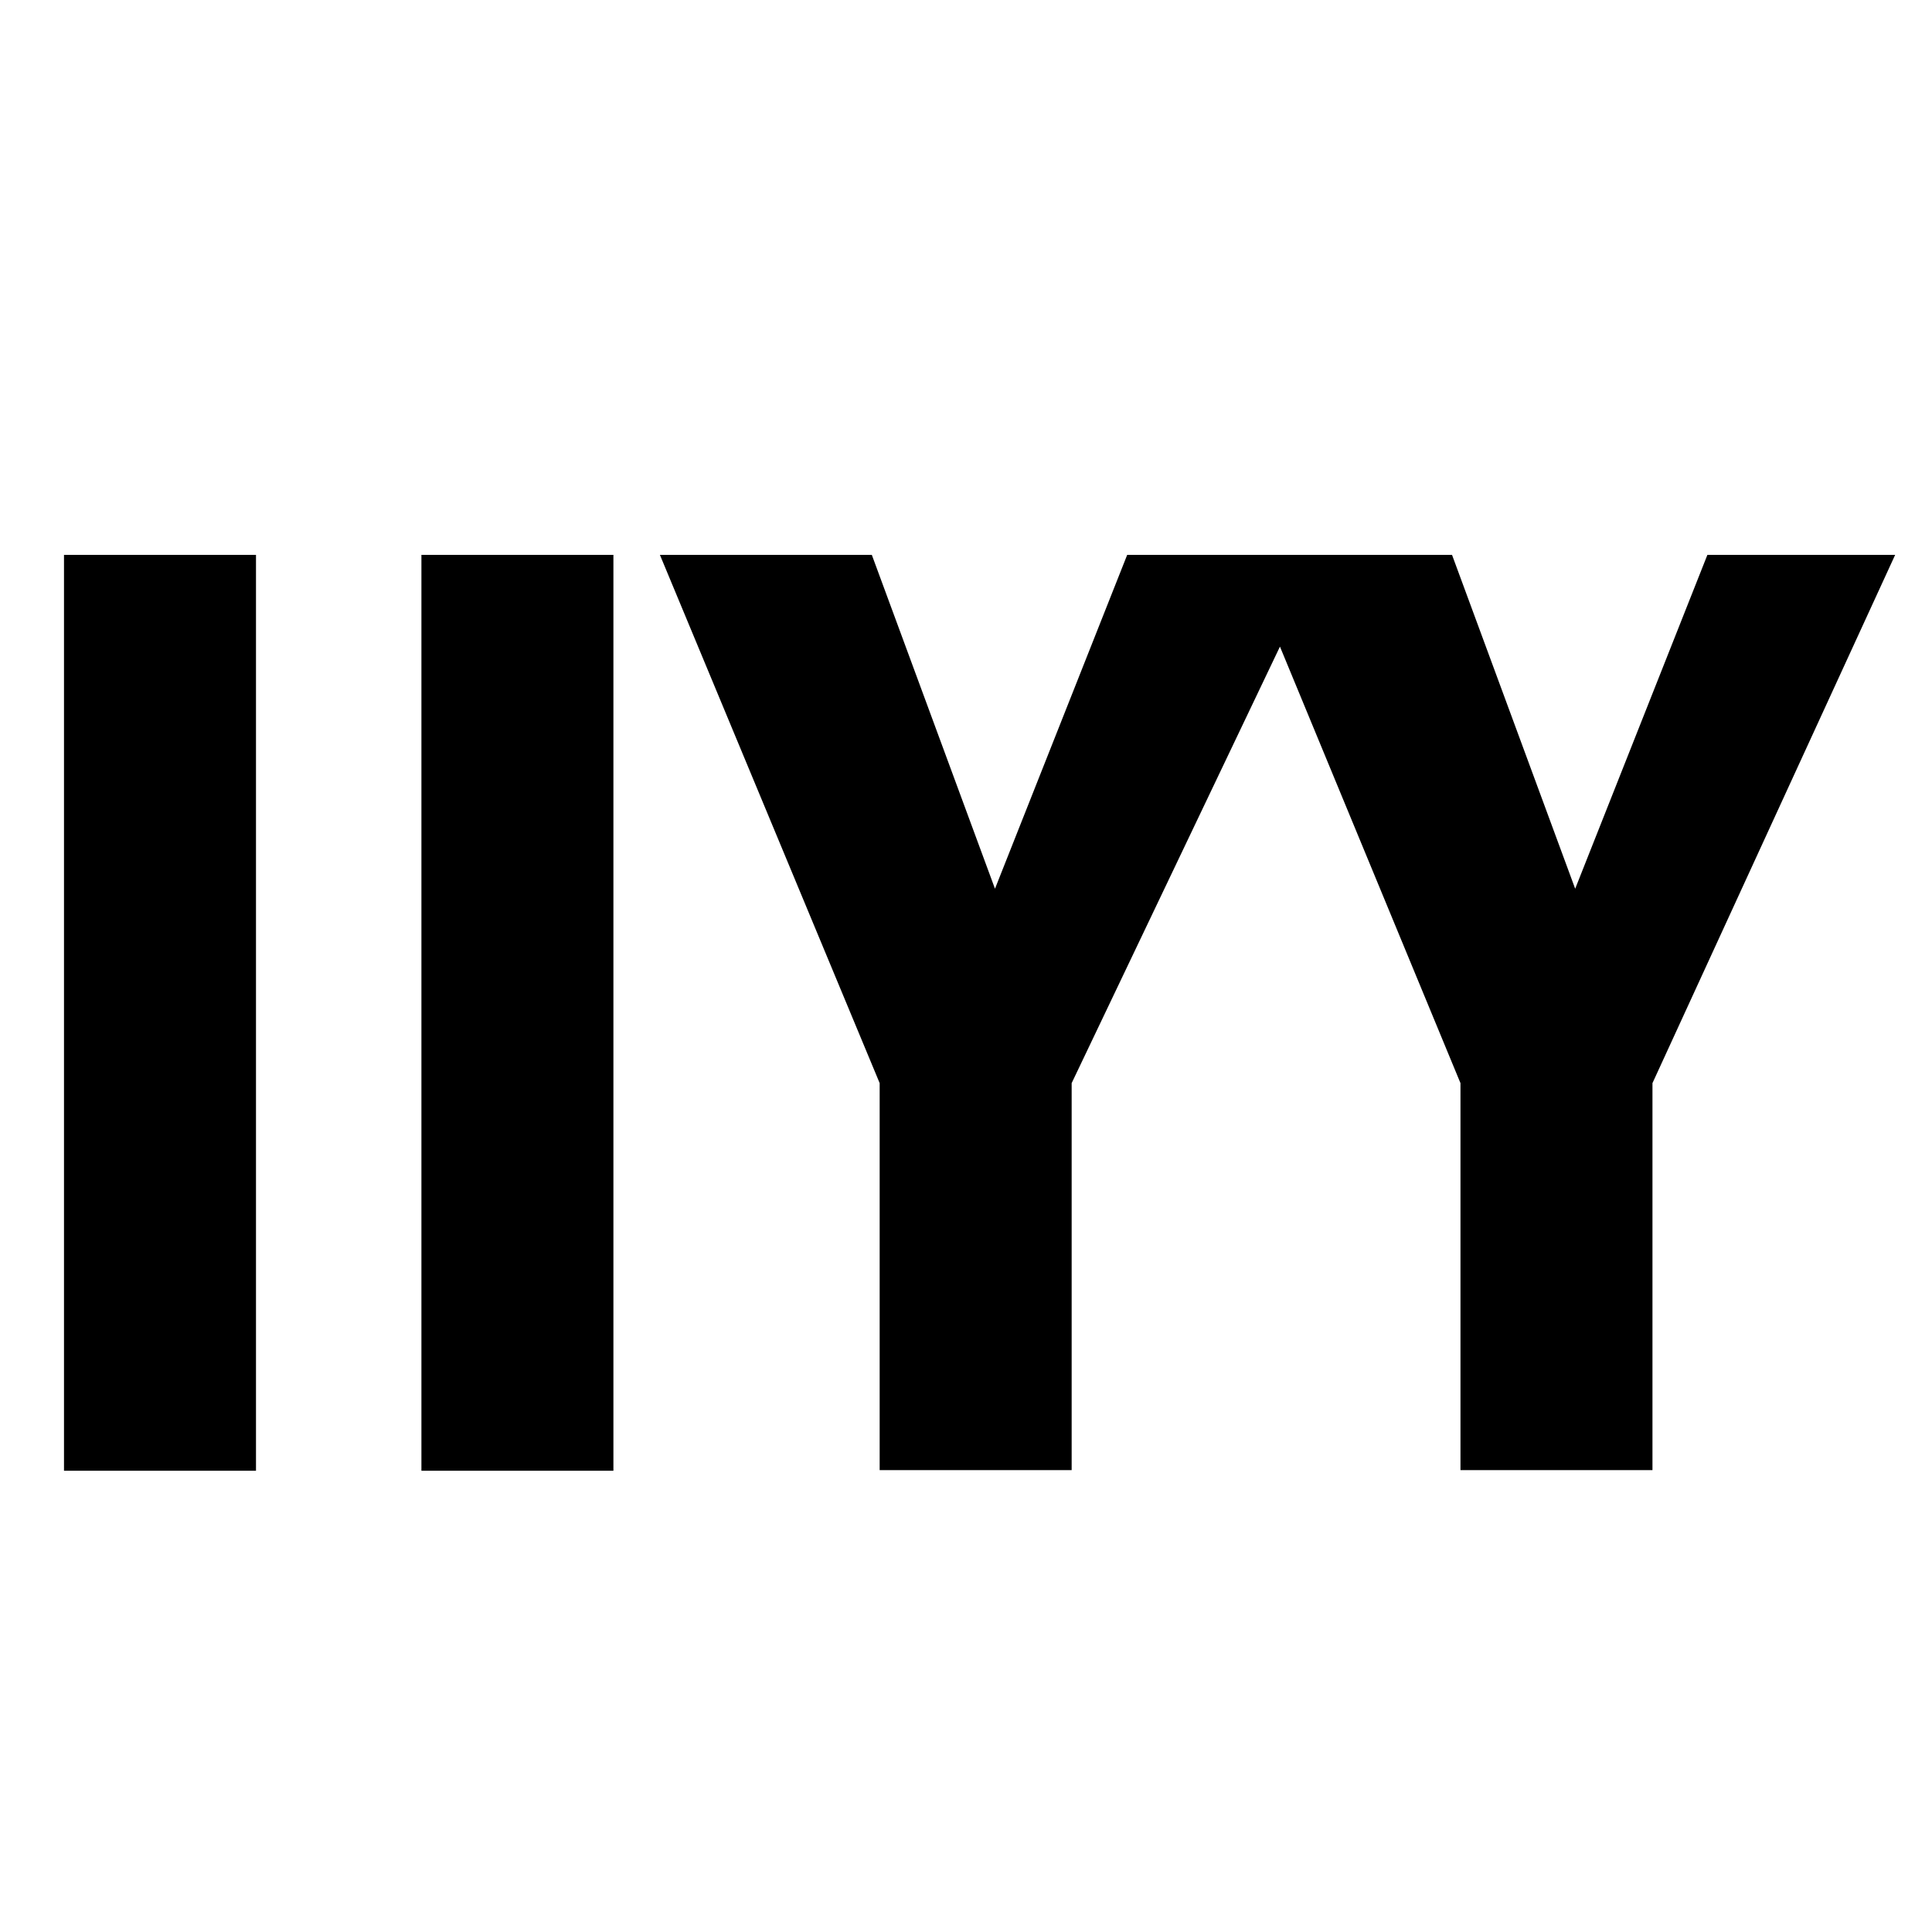
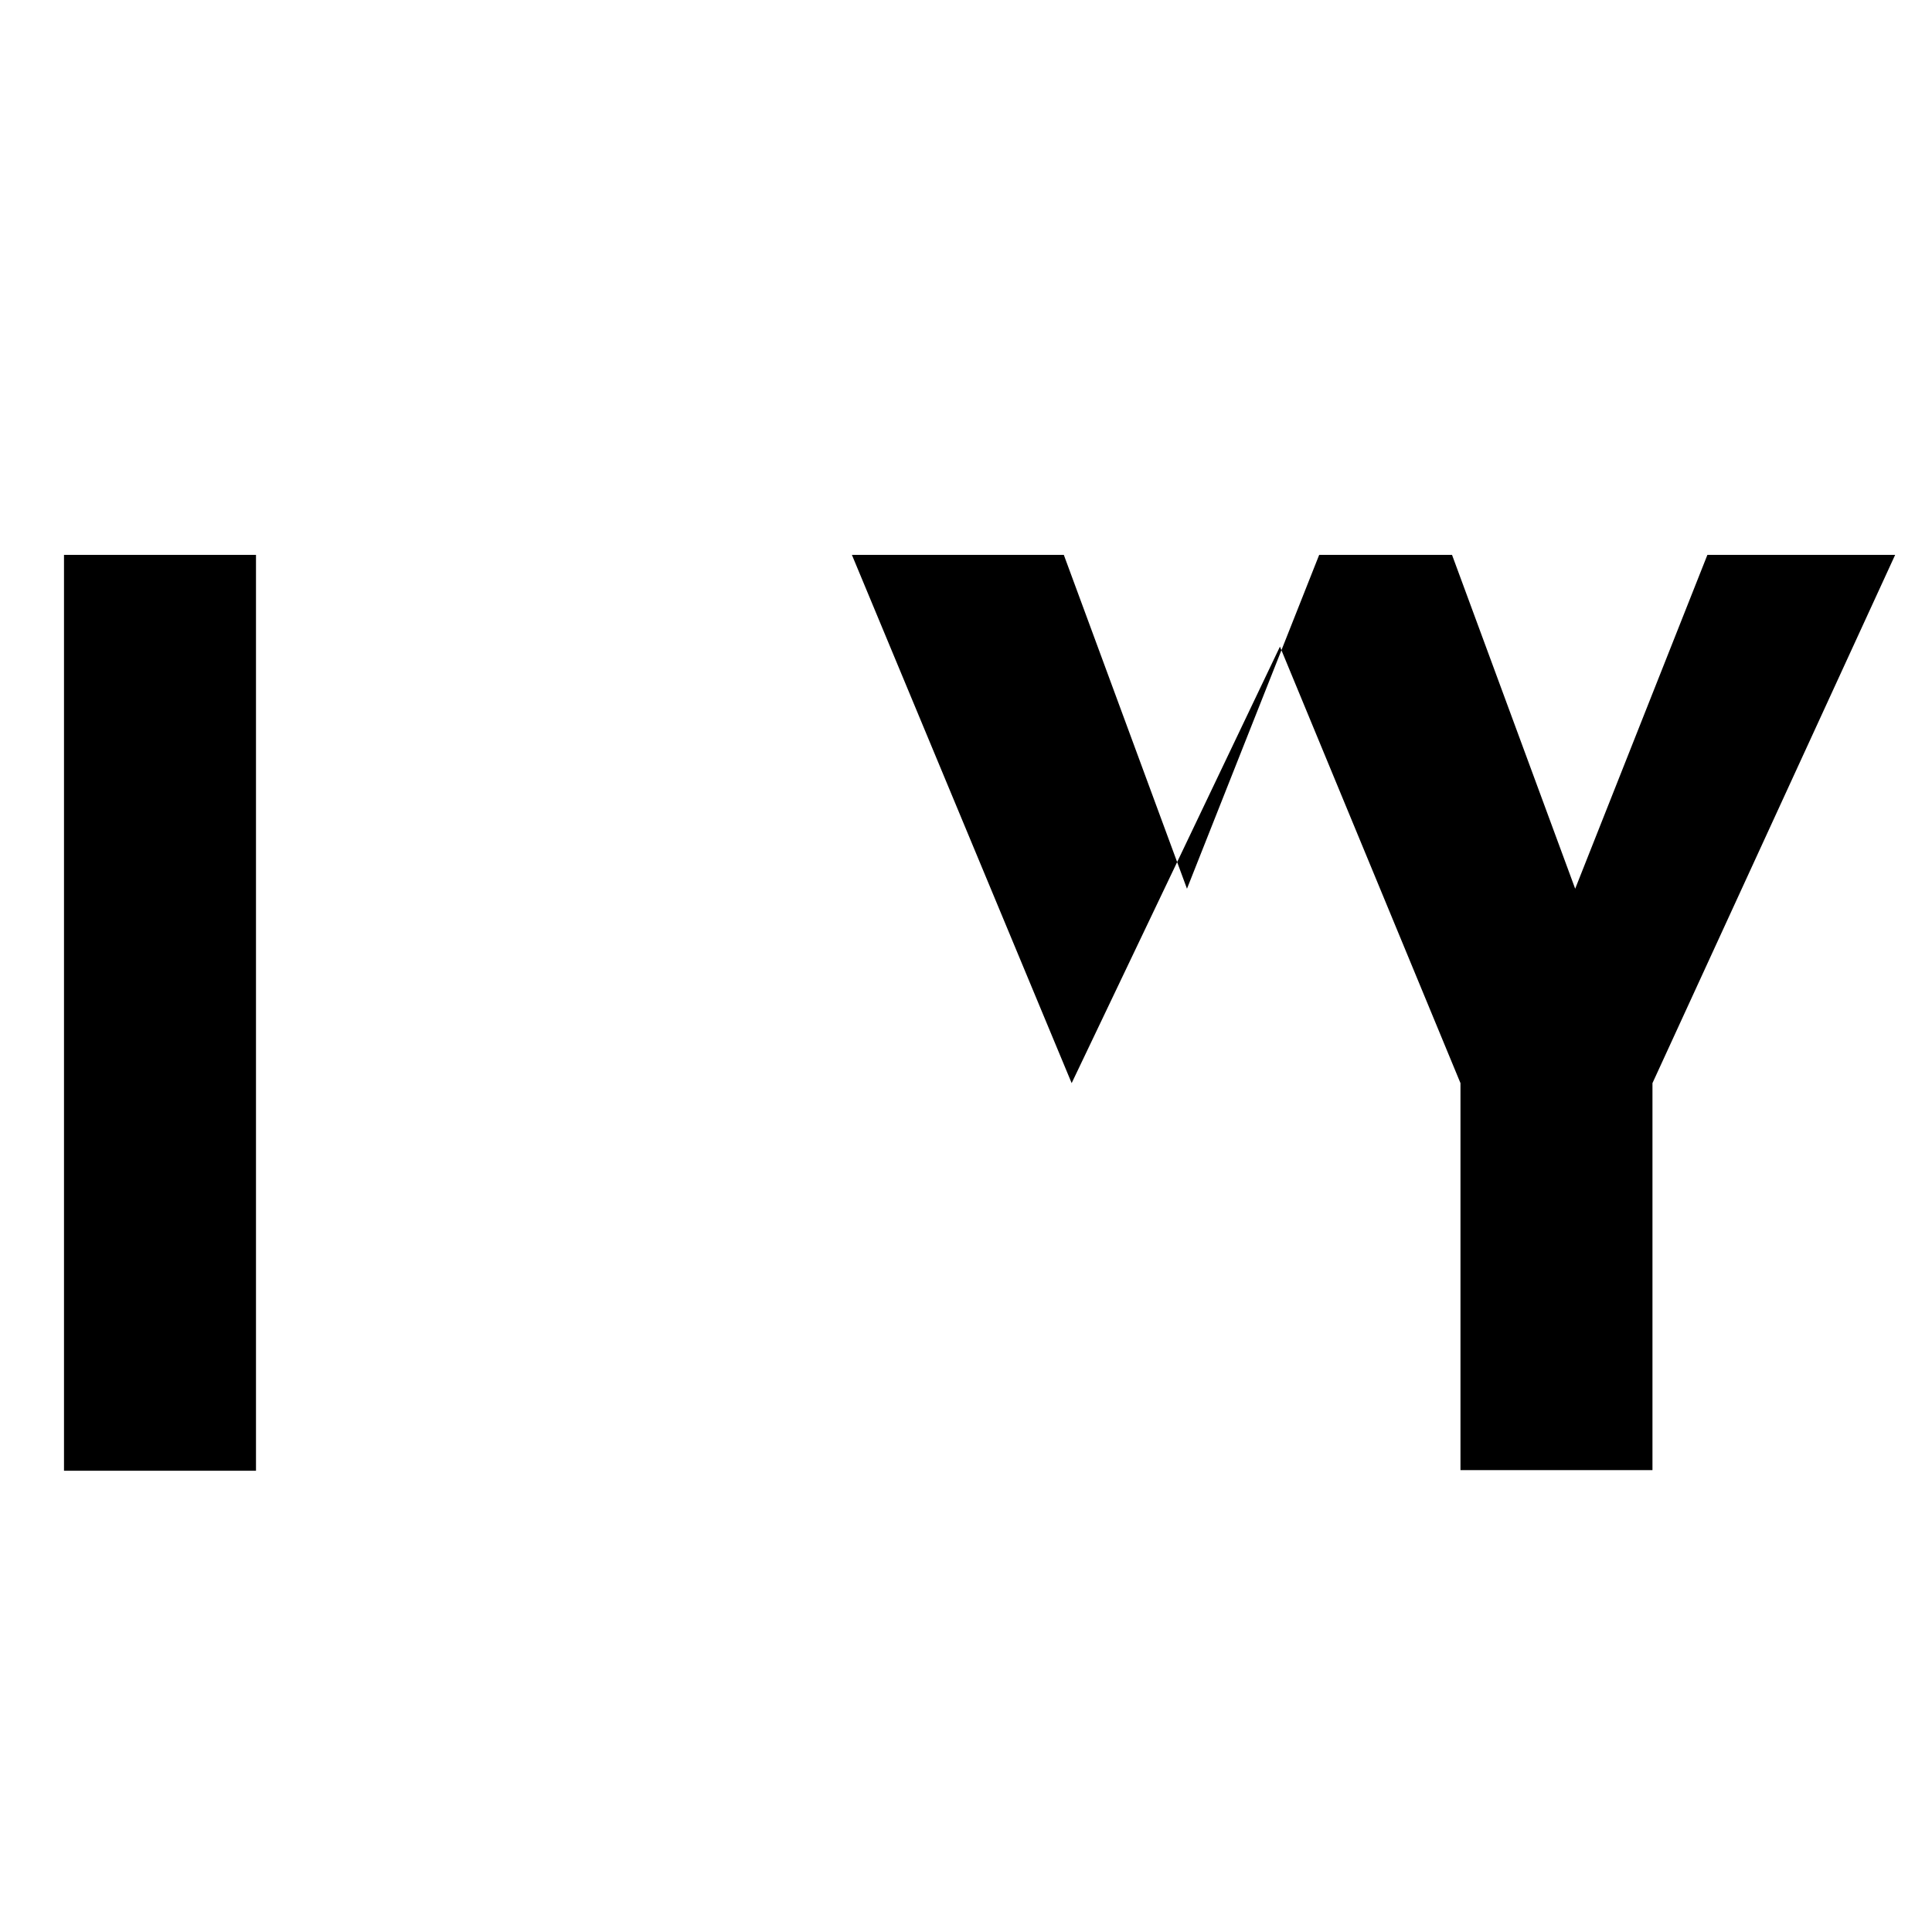
<svg xmlns="http://www.w3.org/2000/svg" id="_Слой_1" data-name="Слой 1" viewBox="0 0 32 32">
  <defs>
    <style> .cls-1, .cls-2 { stroke-width: 0px; } .cls-2 { fill: none; } </style>
  </defs>
  <g>
    <path class="cls-1" d="m1.06,9.19h3.18s0,15.17,0,15.17H1.06s0-15.17,0-15.17Z" />
-     <path class="cls-1" d="m6.98,9.19h3.18s0,15.17,0,15.17h-3.18s0-15.17,0-15.17Z" />
-     <path class="cls-1" d="m20.54,9.19h3.51s2.04,5.53,2.04,5.53l2.19-5.53h3.11s-4.02,8.75-4.02,8.75v6.41s-3.18,0-3.18,0v-6.41s-2.99-7.23-2.99-7.23l-3.45,7.23v6.41s-3.18,0-3.18,0v-6.41s-3.64-8.75-3.64-8.75h3.51s2.04,5.53,2.04,5.53l2.19-5.53h2.1" />
+     <path class="cls-1" d="m20.54,9.19h3.51s2.04,5.53,2.04,5.53l2.19-5.53h3.11s-4.02,8.75-4.02,8.75v6.41s-3.18,0-3.18,0v-6.41s-2.99-7.23-2.99-7.23l-3.45,7.23v6.41v-6.41s-3.64-8.75-3.64-8.75h3.51s2.04,5.53,2.04,5.53l2.19-5.53h2.1" />
  </g>
-   <rect class="cls-2" width="32" height="32" />
</svg>